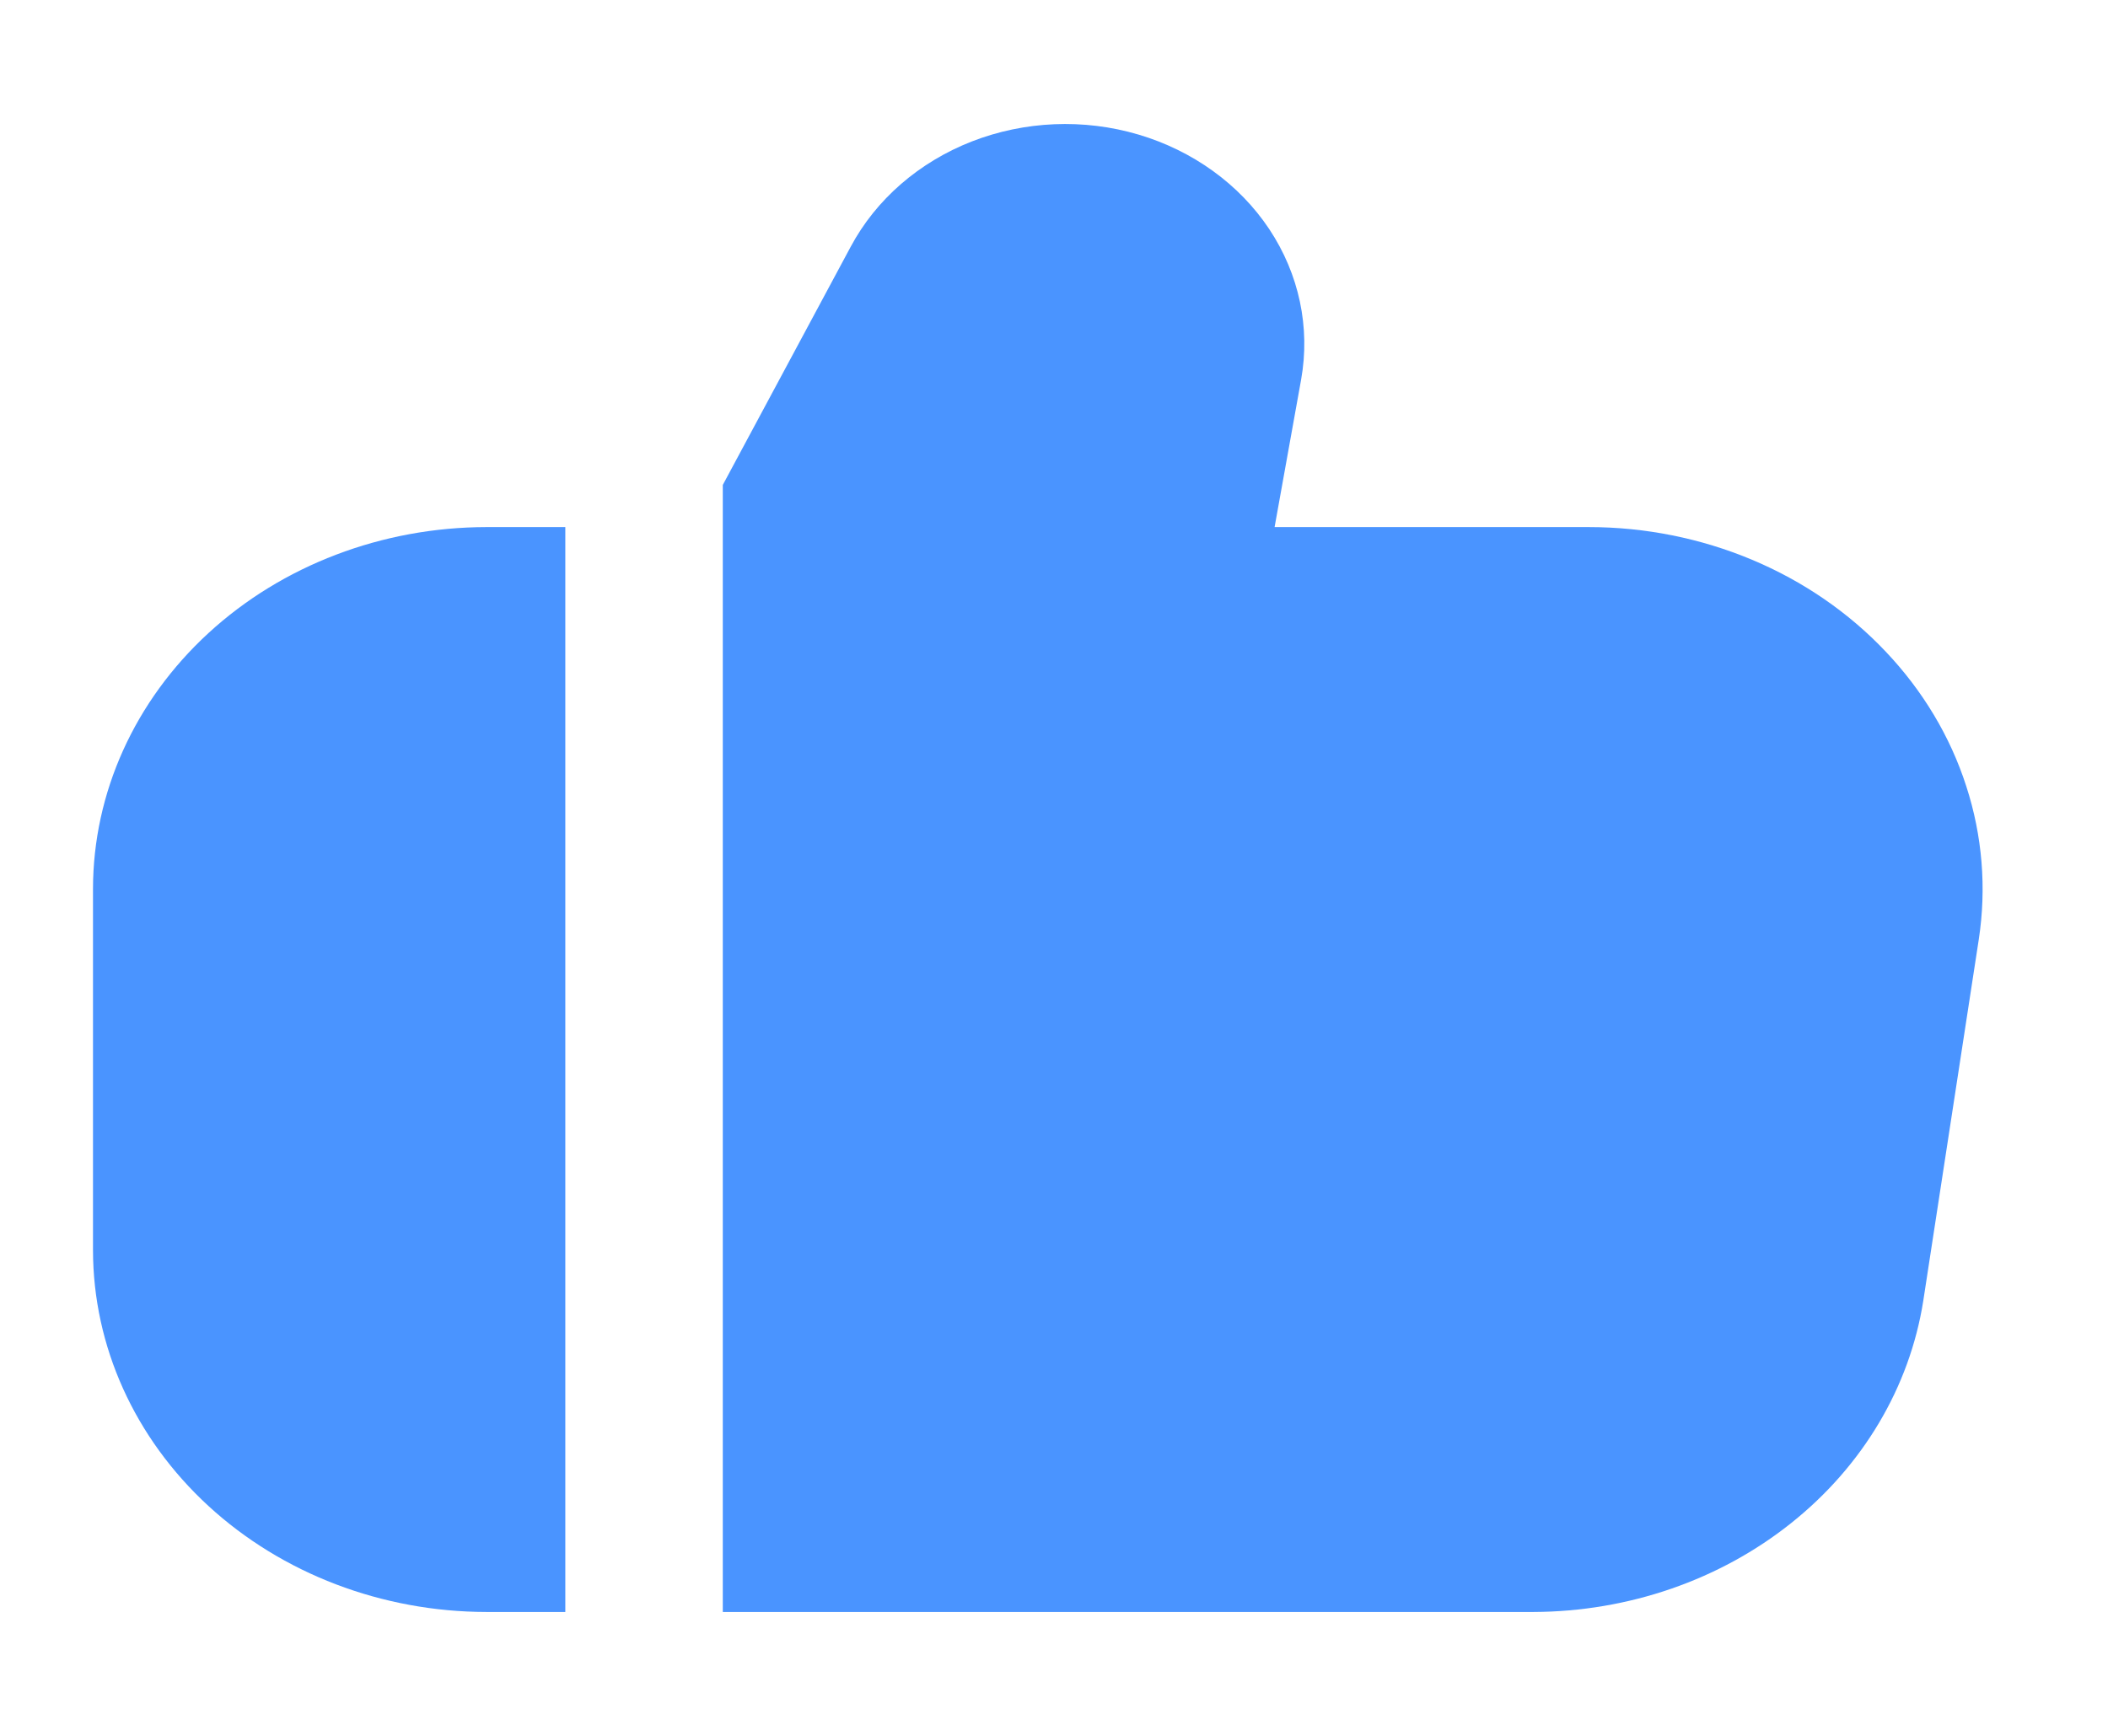
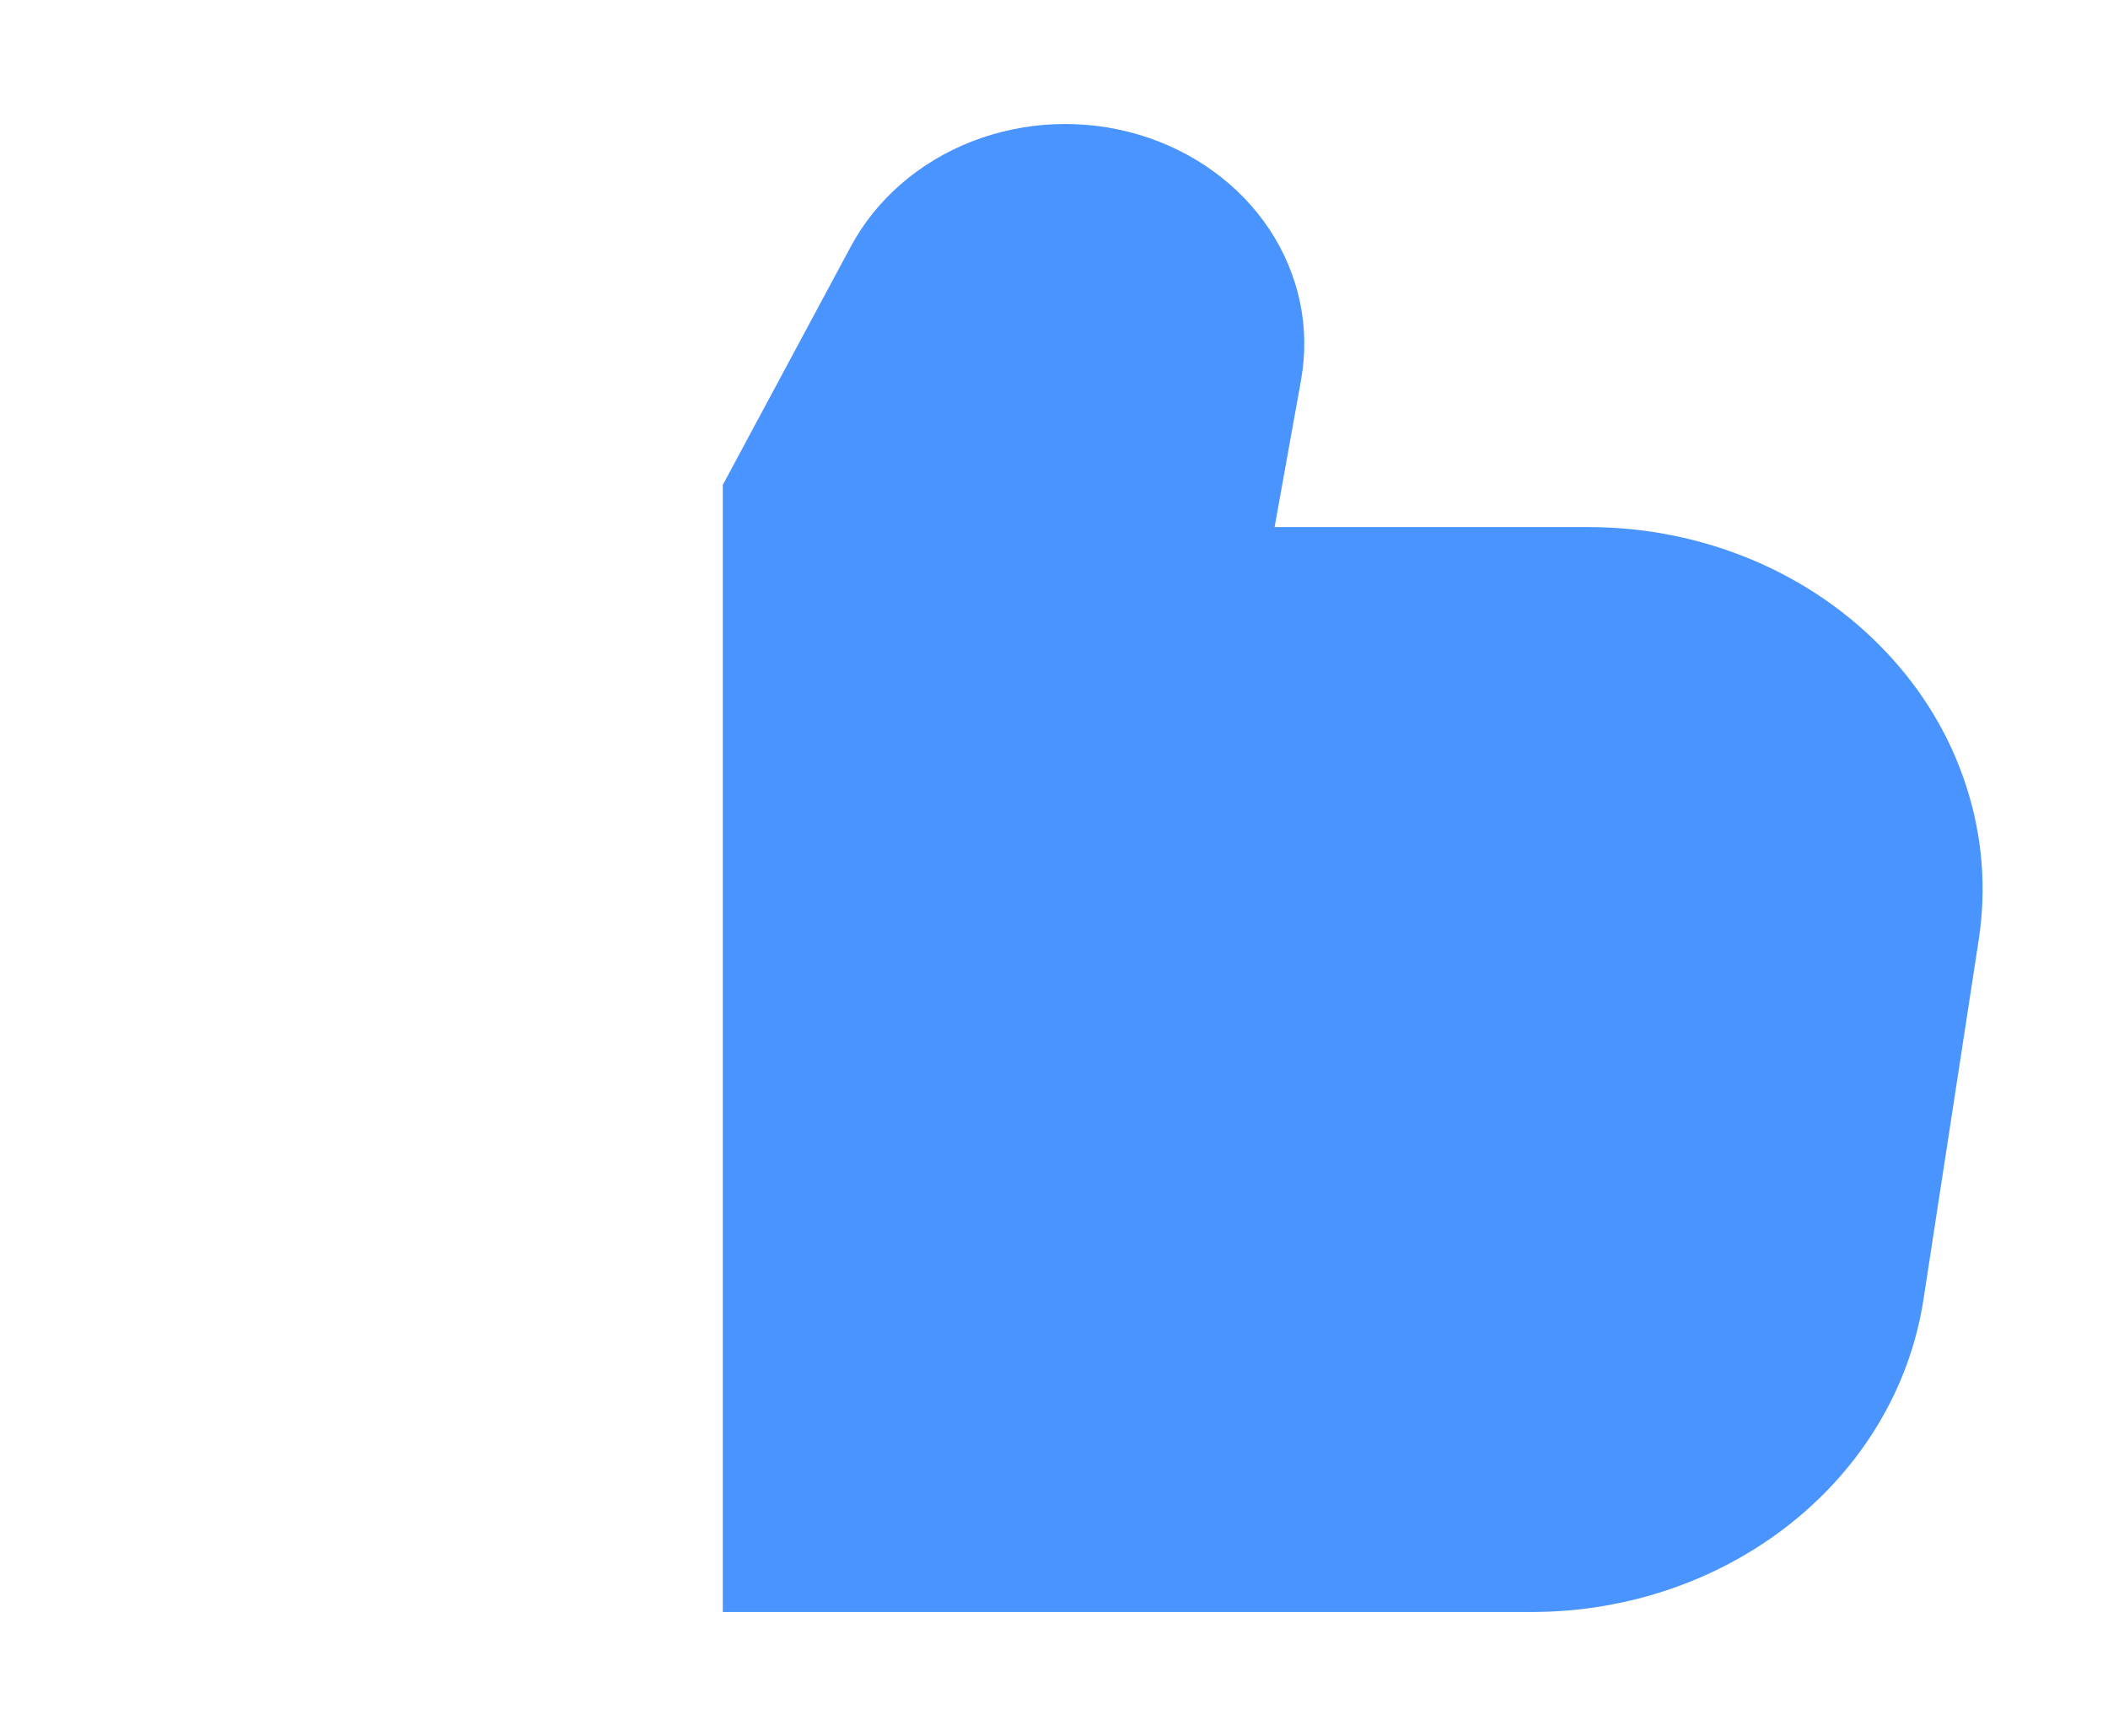
<svg xmlns="http://www.w3.org/2000/svg" width="17" height="14" viewBox="0 0 17 14" fill="none">
  <path d="M15.207 5.255C14.909 4.94 14.541 4.687 14.128 4.514C13.715 4.341 13.266 4.251 12.812 4.251H10.279L10.493 3.061C10.568 2.641 10.477 2.211 10.236 1.848C9.995 1.486 9.62 1.215 9.18 1.085C8.74 0.955 8.263 0.975 7.837 1.141C7.412 1.307 7.065 1.608 6.861 1.989L5.829 3.911V13.001H12.367C13.131 12.998 13.869 12.744 14.446 12.283C15.023 11.823 15.4 11.188 15.51 10.493L15.958 7.576C16.021 7.163 15.987 6.741 15.857 6.341C15.728 5.94 15.506 5.57 15.207 5.255Z" fill="#4A94FF" />
-   <path d="M0.75 7.168V10.084C0.751 10.858 1.086 11.599 1.681 12.146C2.276 12.693 3.083 13 3.924 13.001H4.559V4.251H3.924C3.083 4.252 2.276 4.559 1.681 5.106C1.086 5.653 0.751 6.394 0.75 7.168H0.75Z" fill="#4A94FF" />
</svg>